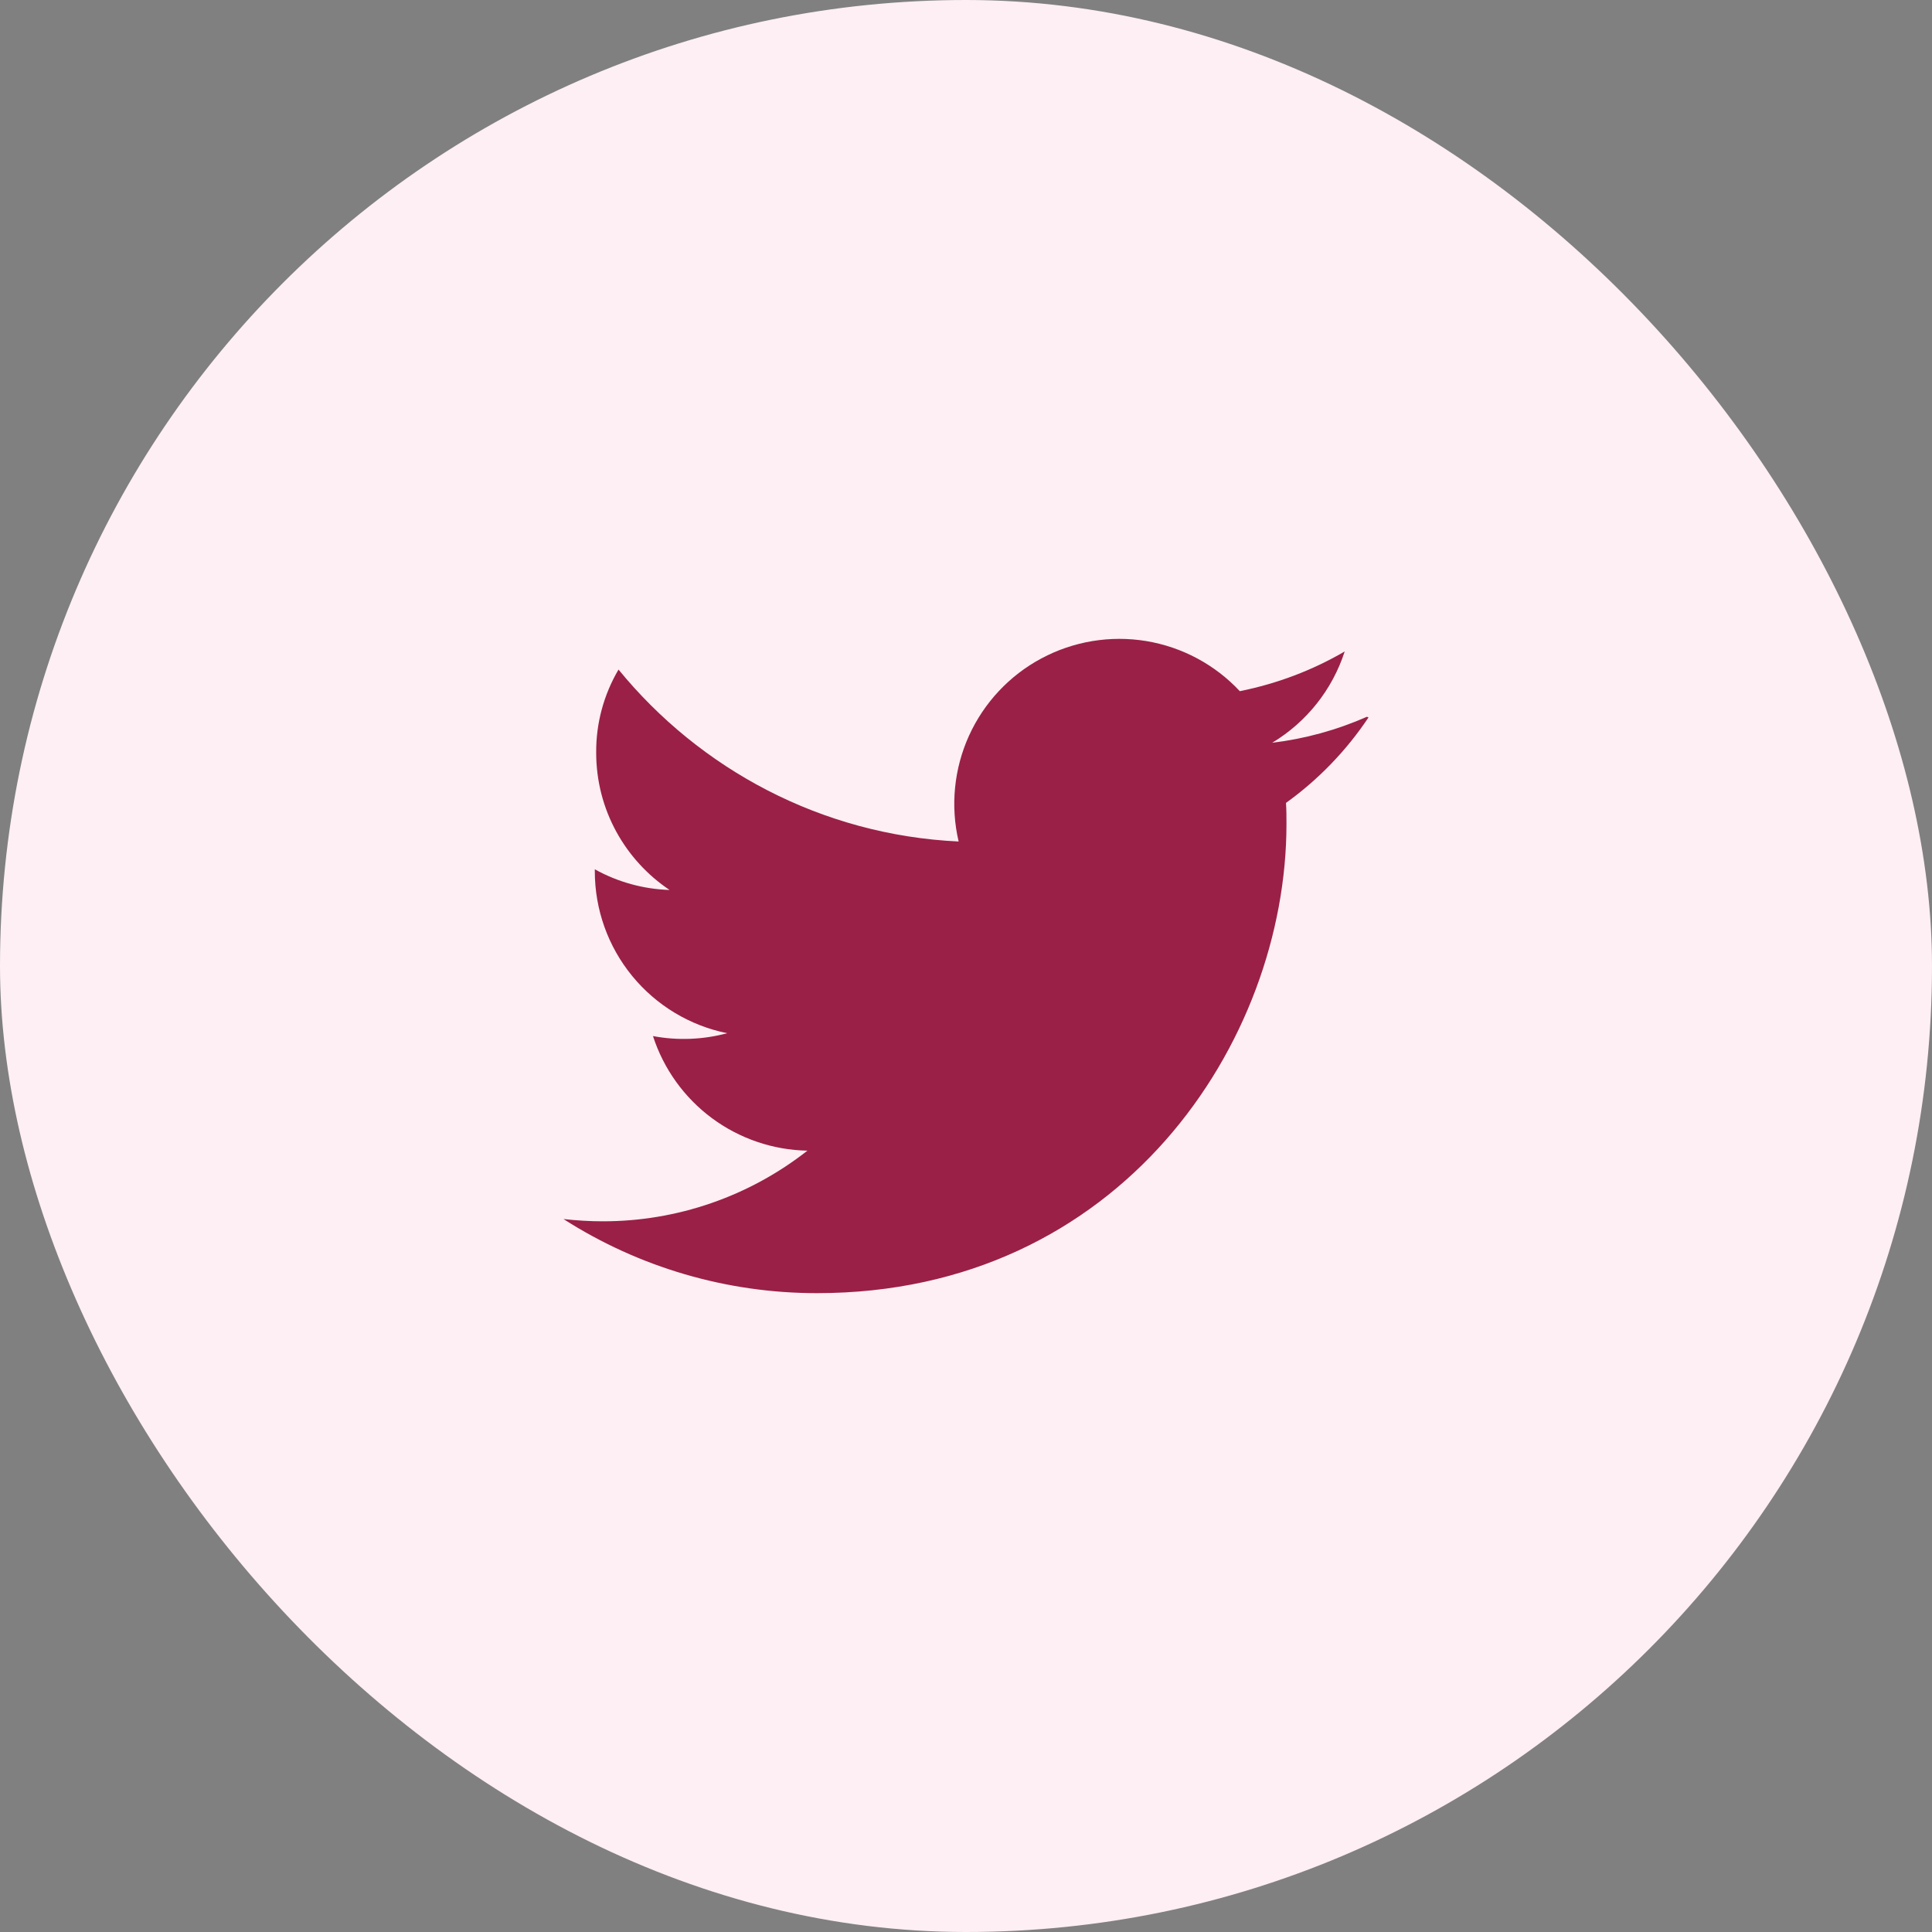
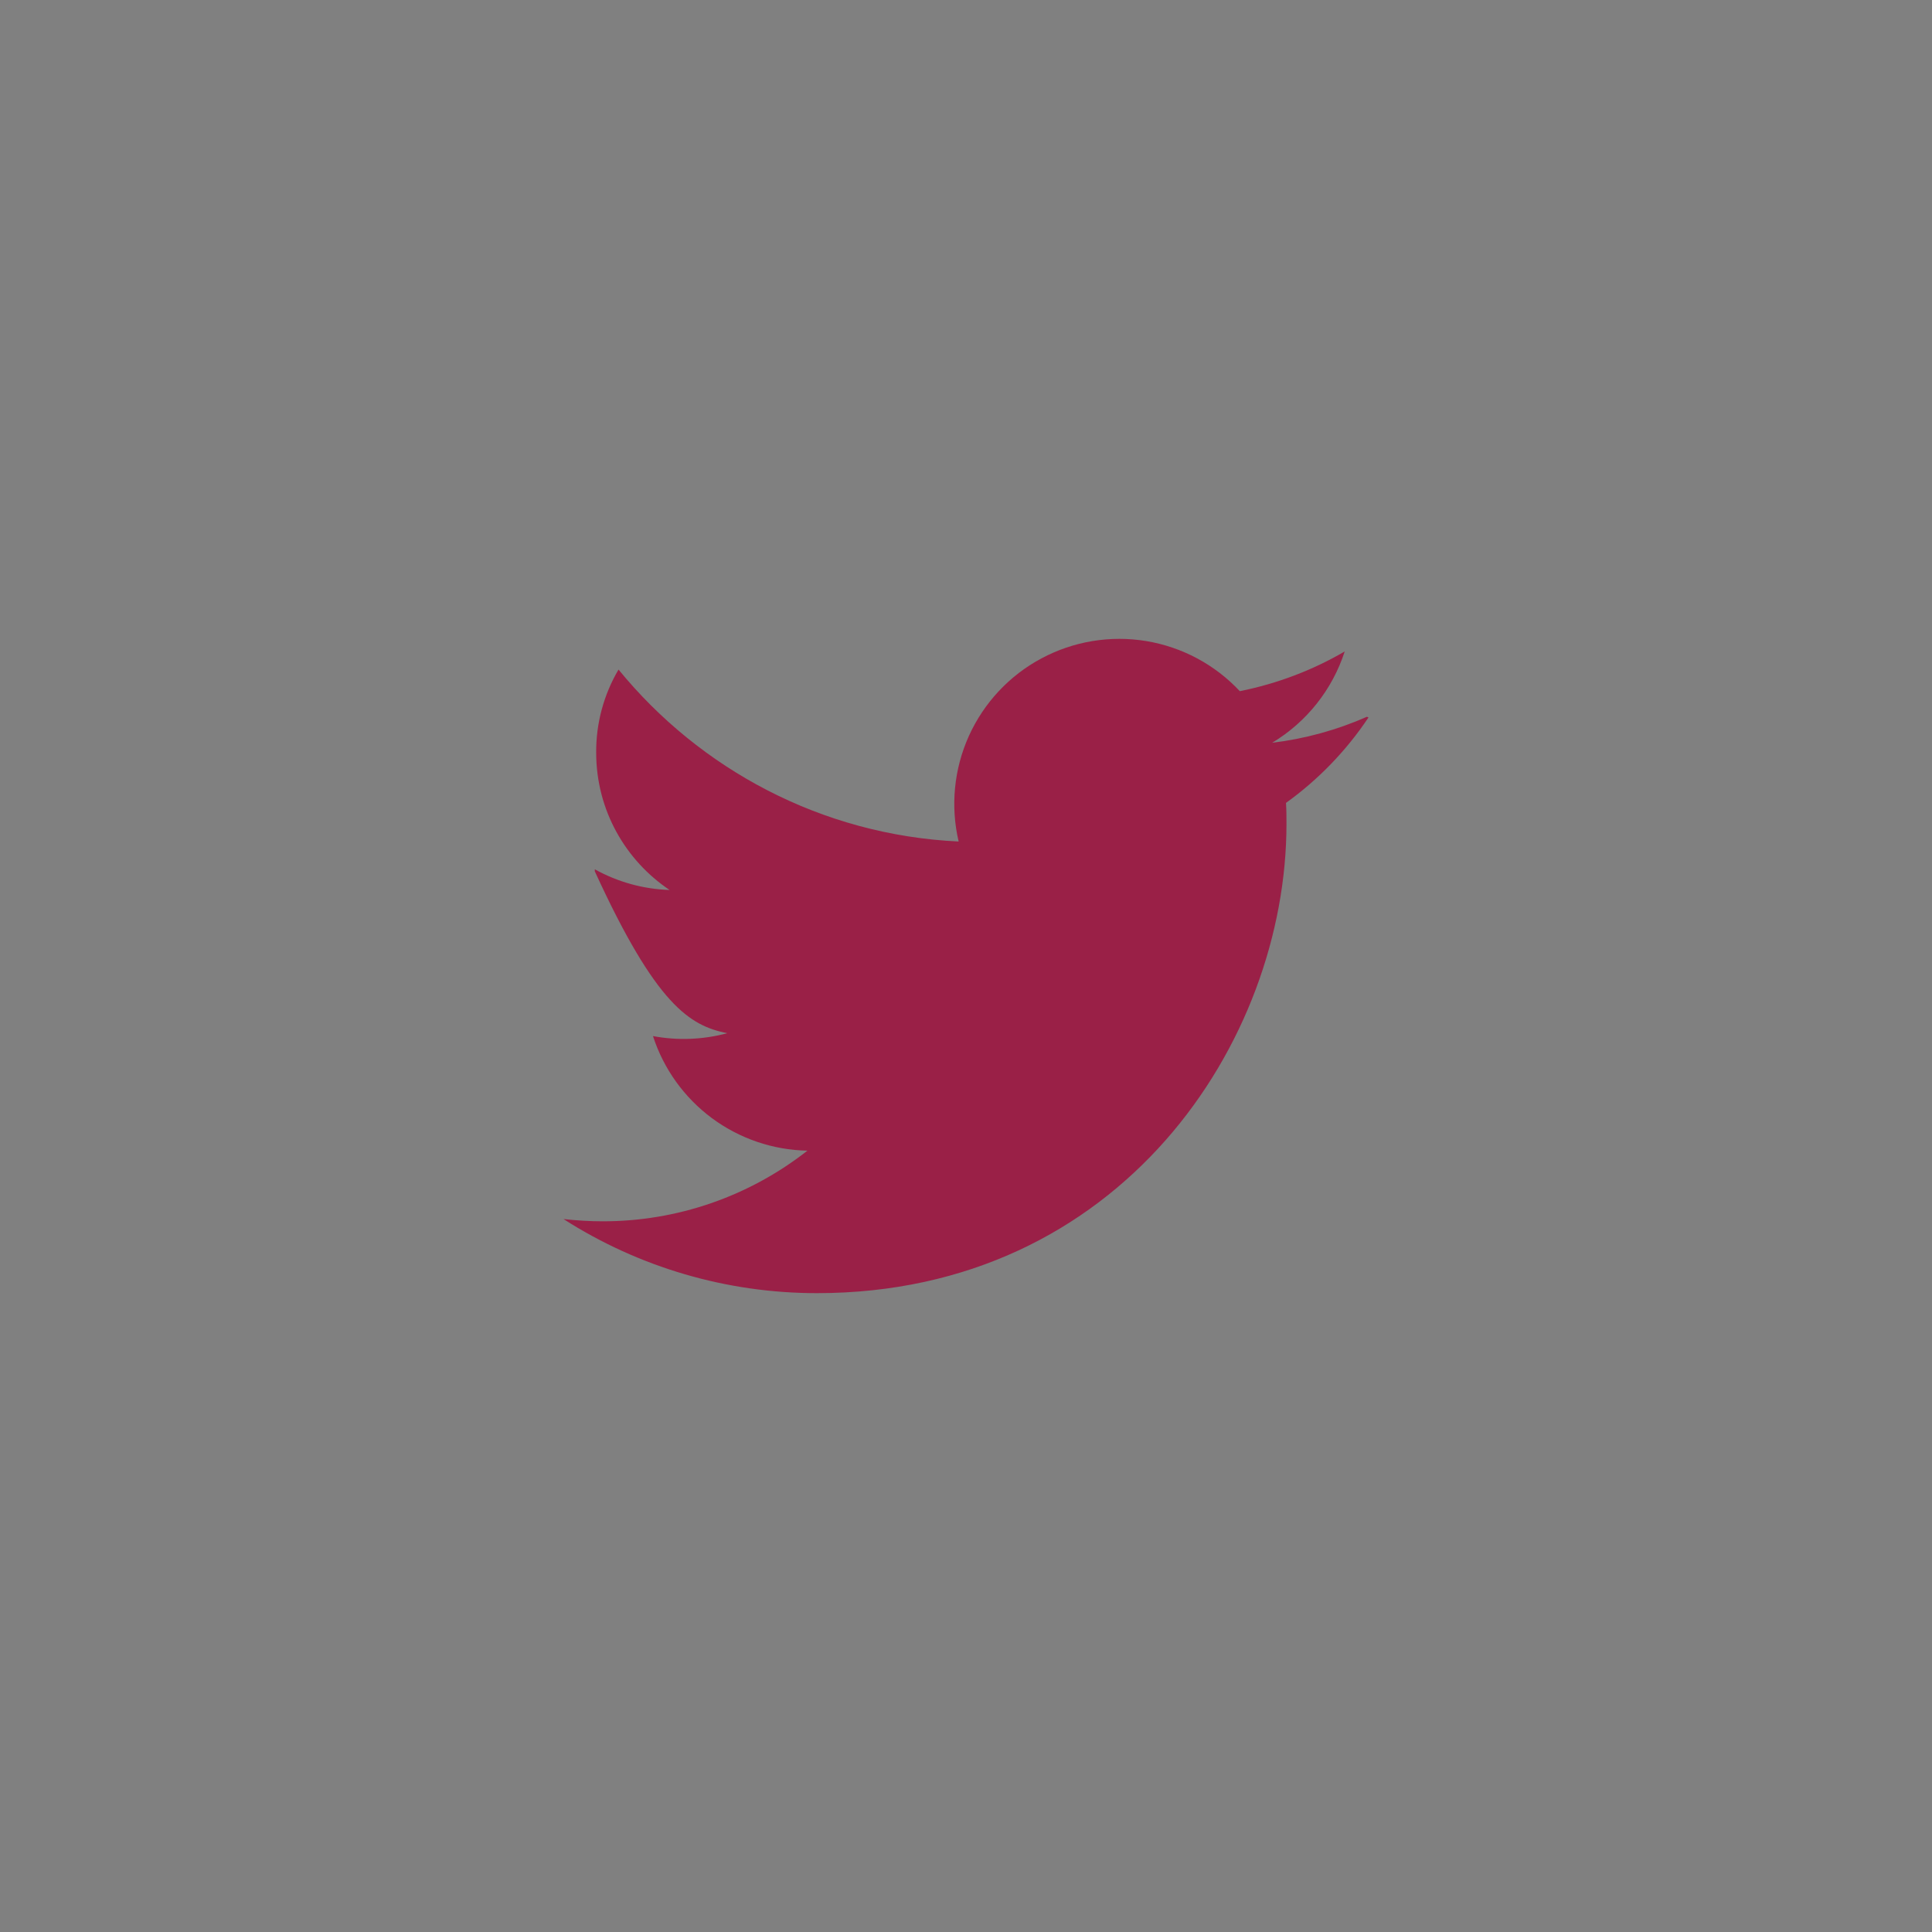
<svg xmlns="http://www.w3.org/2000/svg" width="48px" height="48px" viewBox="0 0 48 48" fill="none" transform="rotate(0) scale(1, 1)">
  <rect x="0" y="0" width="48" height="48" fill="#808080" stroke="none" />
-   <rect width="48" height="48" rx="24" fill="#fdeff3" />
-   <path d="M33.961 17.808C33.212 18.138 32.419 18.356 31.607 18.454C32.462 17.94 33.102 17.134 33.409 16.185C32.617 16.648 31.738 16.984 30.803 17.172C30.186 16.512 29.369 16.075 28.478 15.927C27.587 15.78 26.672 15.931 25.876 16.357C25.079 16.782 24.446 17.459 24.073 18.282C23.701 19.105 23.611 20.027 23.817 20.907C20.408 20.746 17.389 19.108 15.367 16.635C14.999 17.26 14.807 17.973 14.812 18.698C14.812 20.123 15.537 21.375 16.635 22.111C15.984 22.09 15.348 21.914 14.778 21.598V21.648C14.778 22.595 15.105 23.513 15.705 24.246C16.304 24.979 17.139 25.482 18.067 25.67C17.465 25.831 16.835 25.856 16.223 25.741C16.487 26.556 16.998 27.268 17.686 27.779C18.374 28.289 19.204 28.572 20.06 28.588C18.61 29.727 16.819 30.345 14.975 30.343C14.65 30.343 14.326 30.323 14 30.287C15.88 31.491 18.065 32.129 20.297 32.128C27.842 32.128 31.962 25.881 31.962 20.474C31.962 20.299 31.962 20.123 31.95 19.948C32.755 19.369 33.449 18.65 34 17.825L33.961 17.808Z" fill="#9a2047" />
+   <path d="M33.961 17.808C33.212 18.138 32.419 18.356 31.607 18.454C32.462 17.94 33.102 17.134 33.409 16.185C32.617 16.648 31.738 16.984 30.803 17.172C30.186 16.512 29.369 16.075 28.478 15.927C27.587 15.78 26.672 15.931 25.876 16.357C25.079 16.782 24.446 17.459 24.073 18.282C23.701 19.105 23.611 20.027 23.817 20.907C20.408 20.746 17.389 19.108 15.367 16.635C14.999 17.26 14.807 17.973 14.812 18.698C14.812 20.123 15.537 21.375 16.635 22.111C15.984 22.09 15.348 21.914 14.778 21.598V21.648C16.304 24.979 17.139 25.482 18.067 25.67C17.465 25.831 16.835 25.856 16.223 25.741C16.487 26.556 16.998 27.268 17.686 27.779C18.374 28.289 19.204 28.572 20.06 28.588C18.61 29.727 16.819 30.345 14.975 30.343C14.65 30.343 14.326 30.323 14 30.287C15.88 31.491 18.065 32.129 20.297 32.128C27.842 32.128 31.962 25.881 31.962 20.474C31.962 20.299 31.962 20.123 31.95 19.948C32.755 19.369 33.449 18.65 34 17.825L33.961 17.808Z" fill="#9a2047" />
</svg>